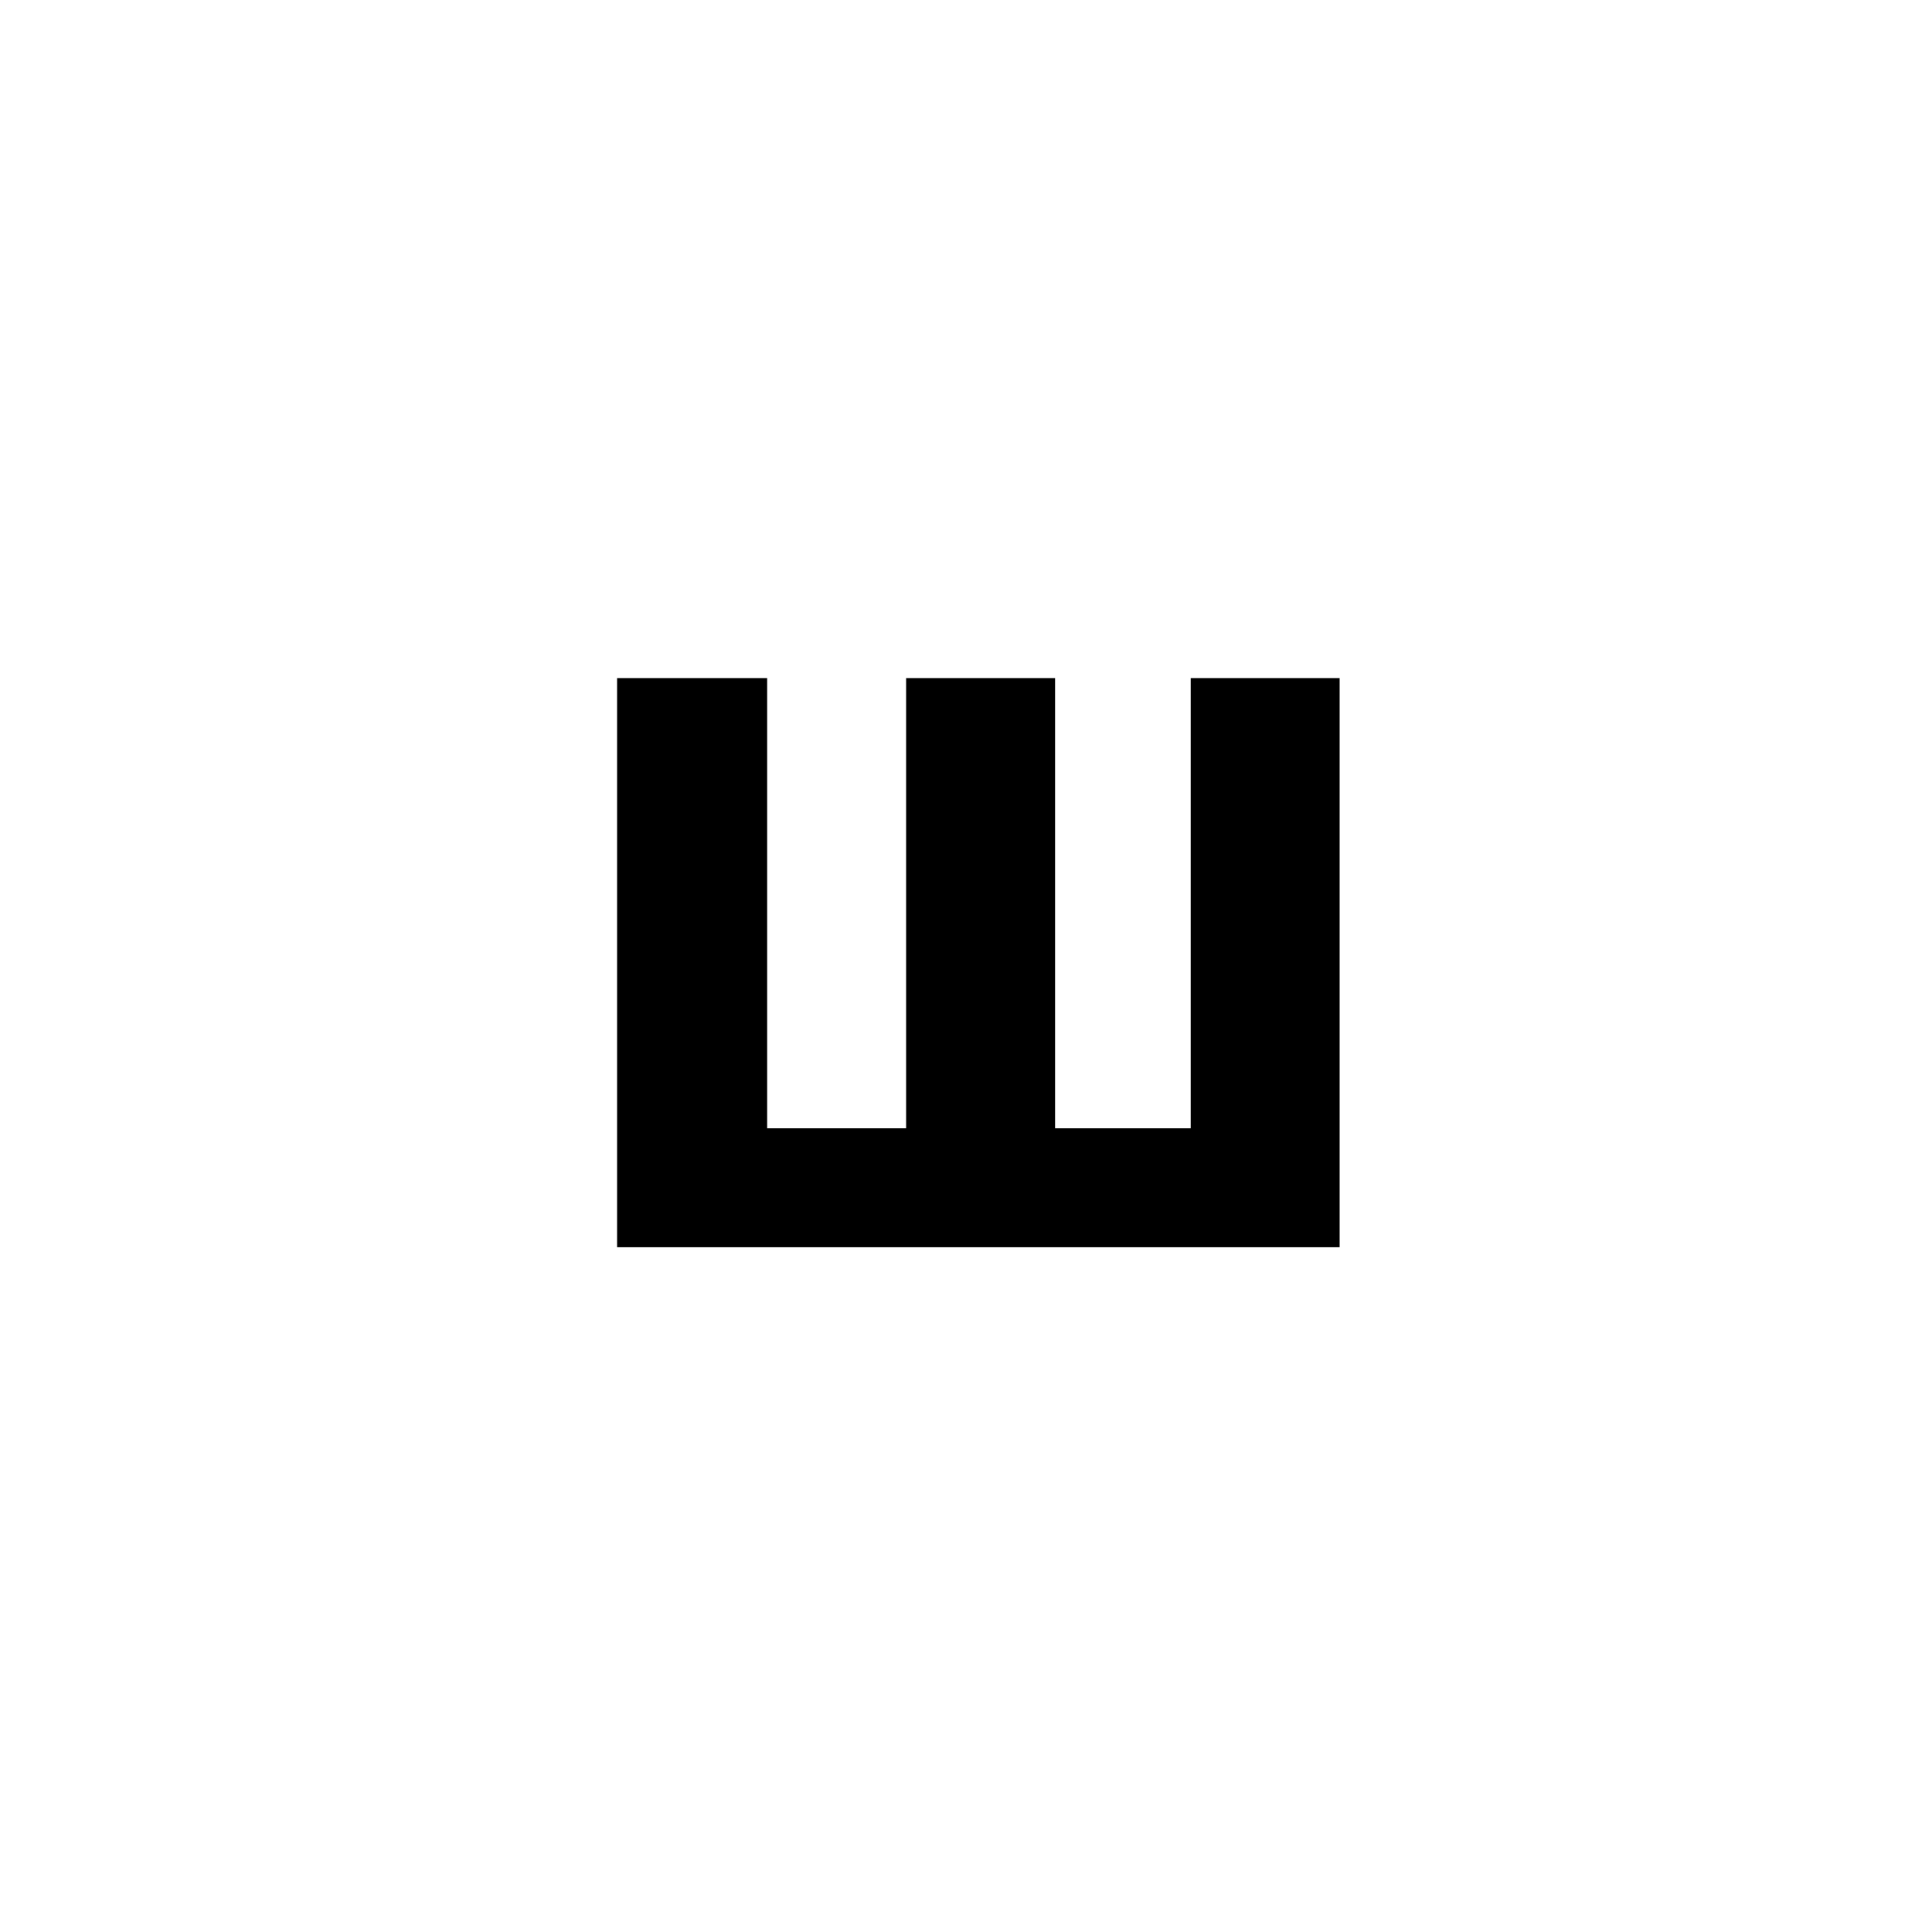
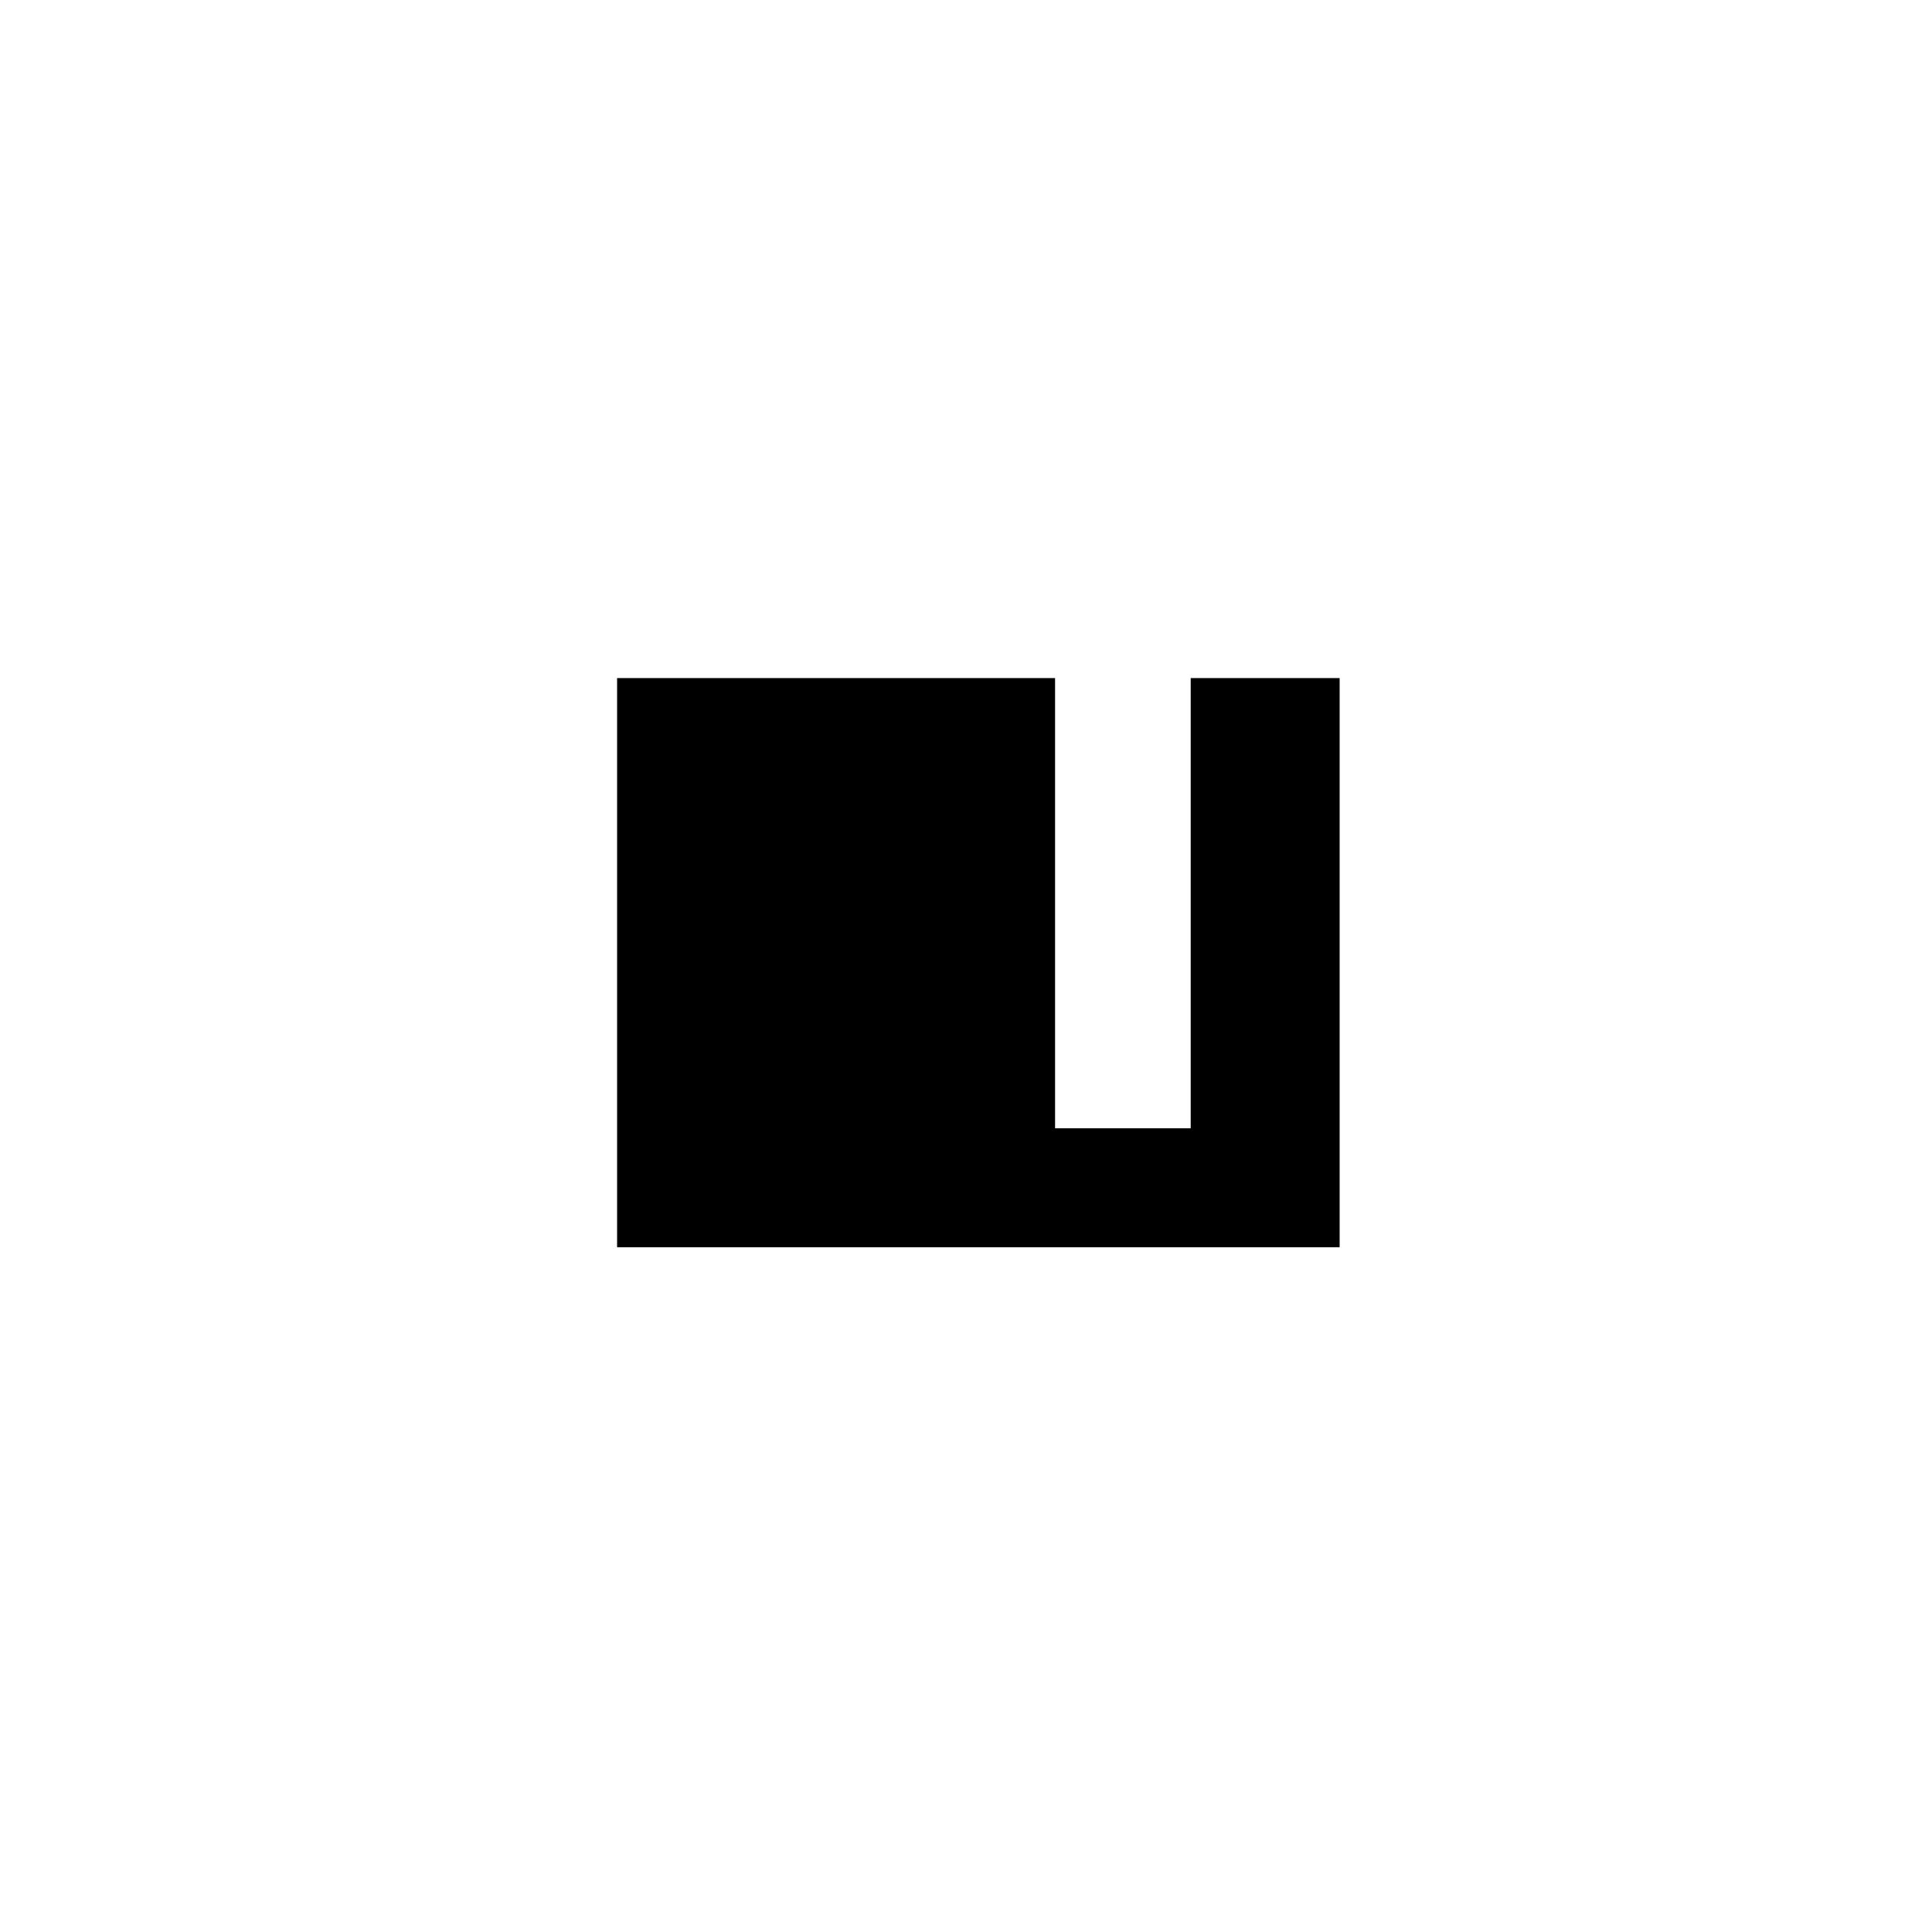
<svg xmlns="http://www.w3.org/2000/svg" width="79" height="79" viewBox="0 0 79 79" fill="none">
-   <rect width="79" height="79" fill="white" />
-   <path d="M25.233 27.727H31.369V46.136H37.051V27.727H43.142V46.136H48.688V27.727H54.778V51H25.233V27.727Z" fill="black" />
+   <path d="M25.233 27.727H31.369V46.136V27.727H43.142V46.136H48.688V27.727H54.778V51H25.233V27.727Z" fill="black" />
</svg>